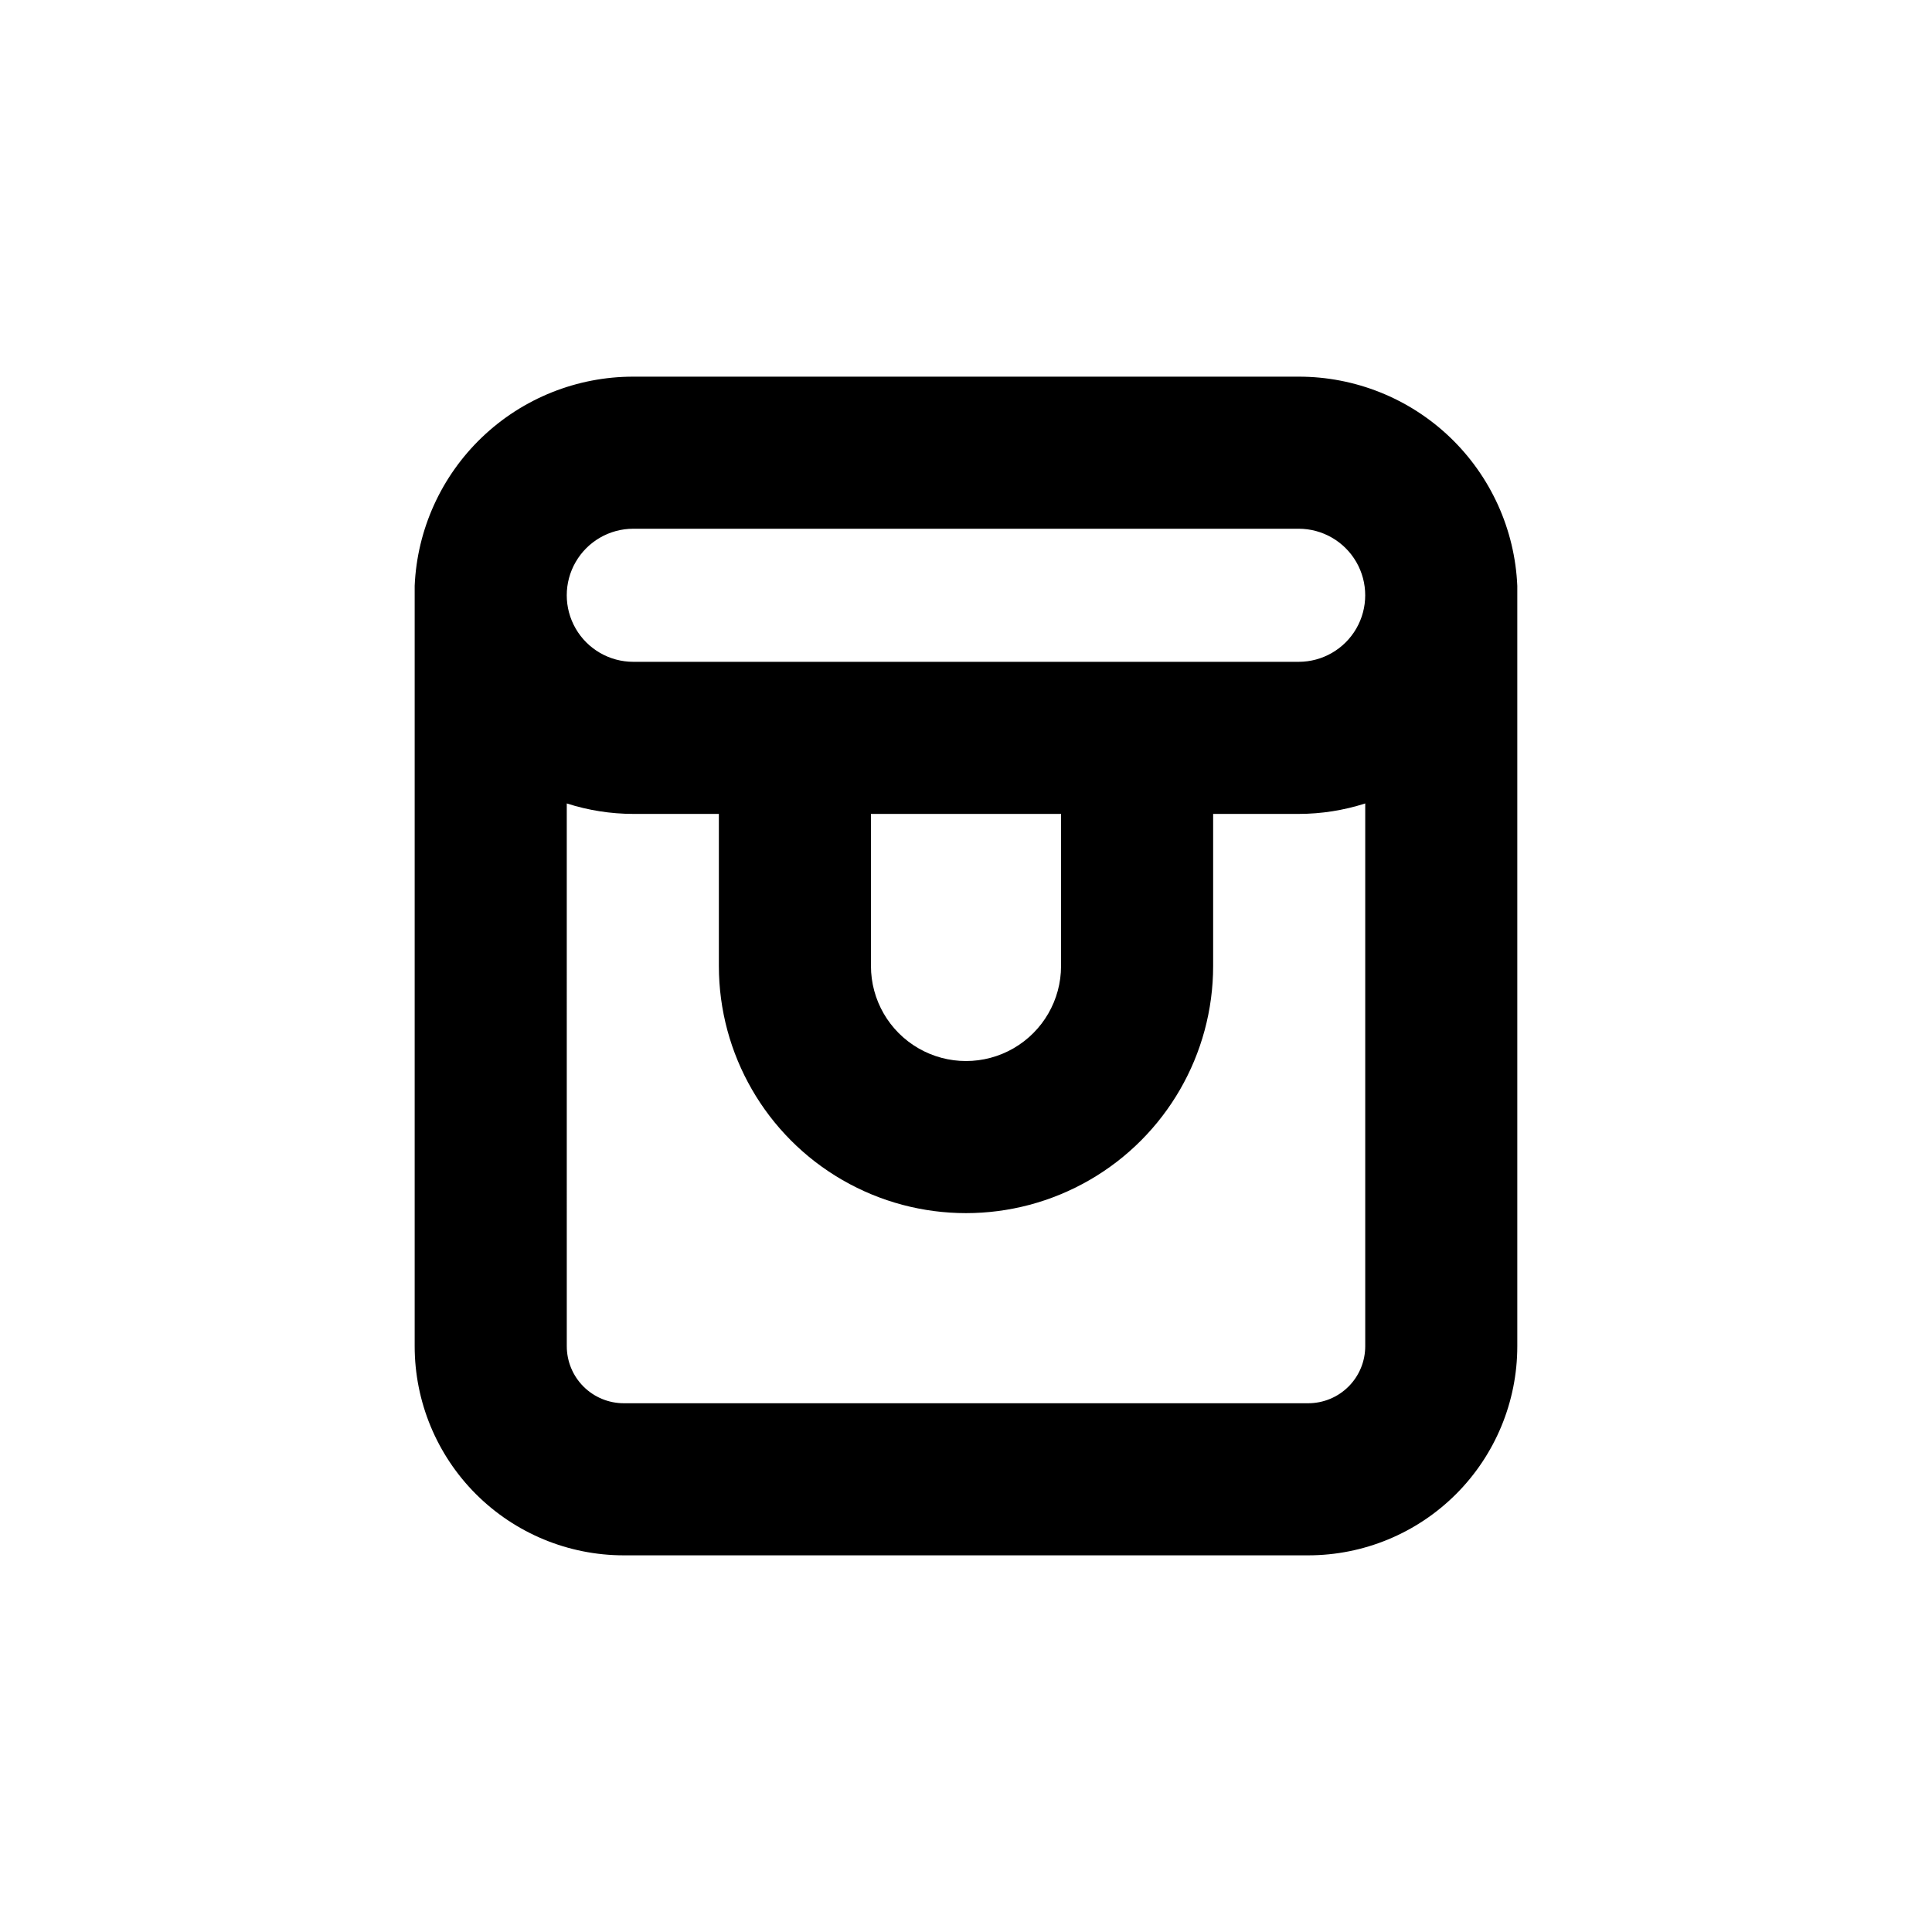
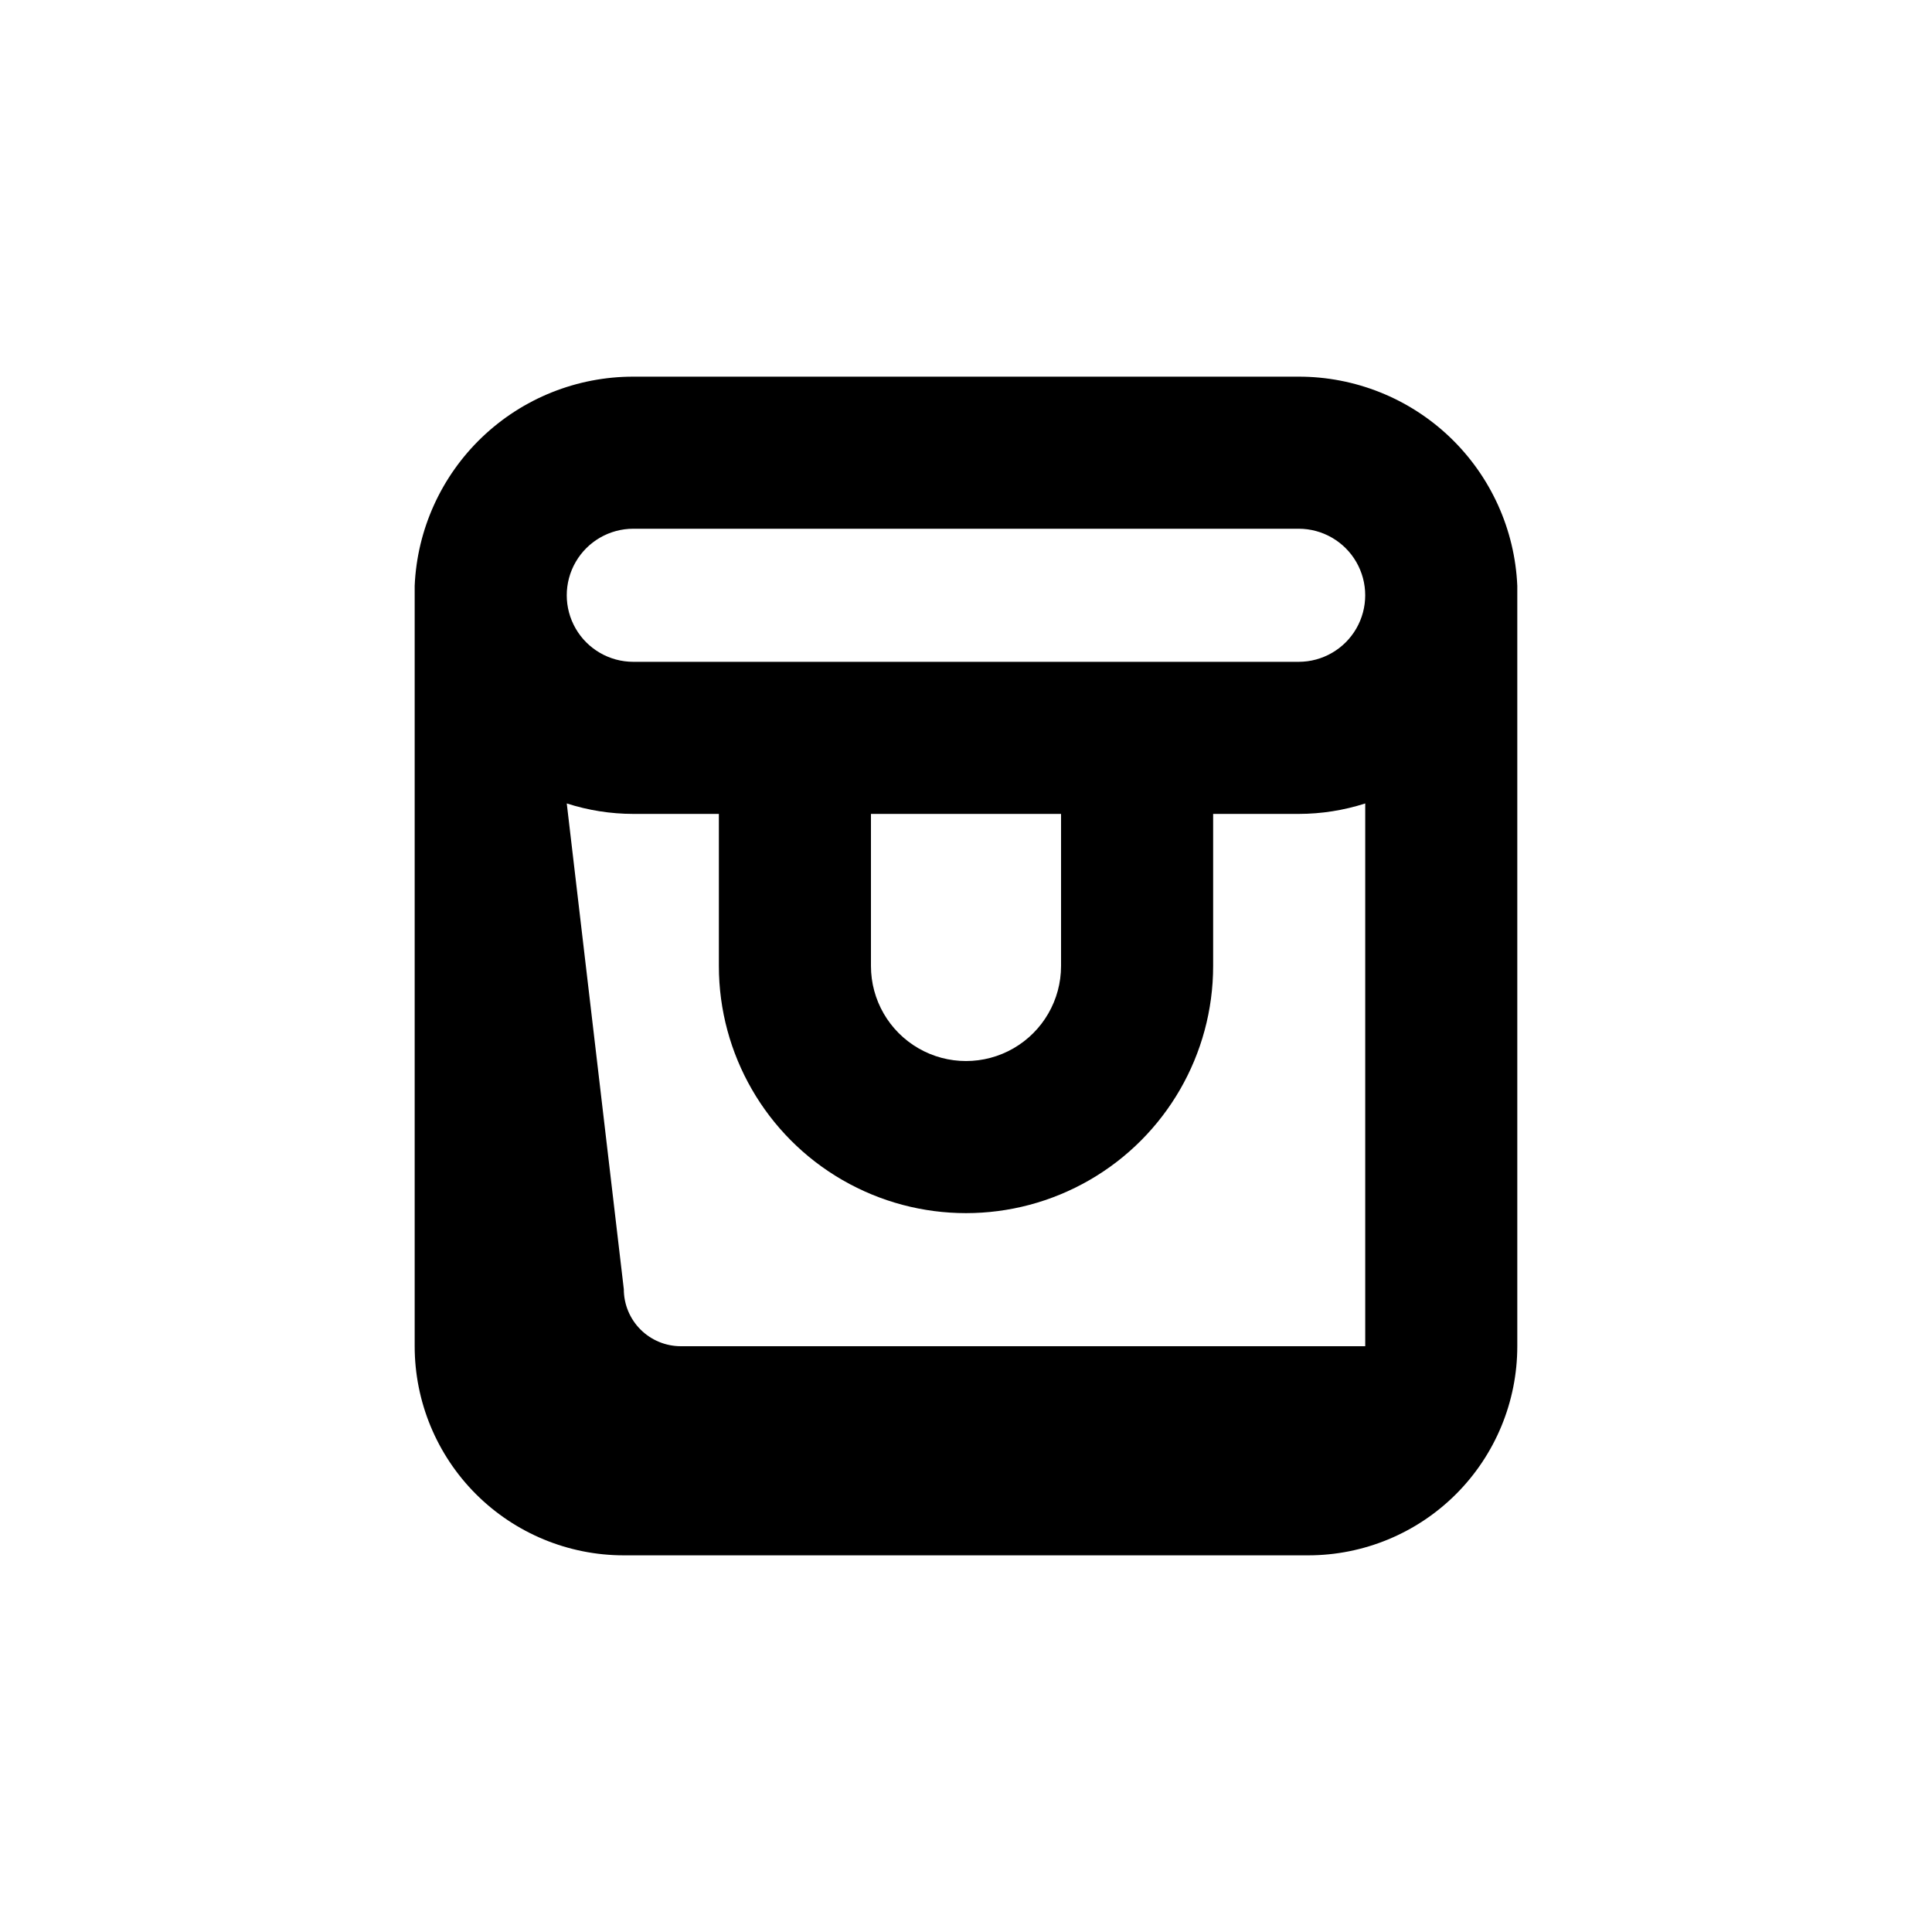
<svg xmlns="http://www.w3.org/2000/svg" fill="#000000" width="800px" height="800px" version="1.1" viewBox="144 144 512 512">
-   <path d="m309.31 556.18h181.37c14.699 0 28.793-5.84 39.188-16.23 10.395-10.395 16.23-24.492 16.23-39.188v-201.52c-0.648-14.926-7.039-29.023-17.832-39.352-10.797-10.324-25.164-16.082-40.105-16.07h-176.33c-14.941-0.012-29.309 5.746-40.102 16.07-10.797 10.328-17.188 24.426-17.836 39.352v201.52c0 14.695 5.84 28.793 16.23 39.188 10.395 10.391 24.488 16.23 39.188 16.23zm2.519-272.06h176.33c6.301 0 12.121 3.363 15.273 8.816 3.148 5.457 3.148 12.18 0 17.637-3.152 5.453-8.973 8.816-15.273 8.816h-176.33c-6.301 0-12.121-3.363-15.27-8.816-3.152-5.457-3.152-12.18 0-17.637 3.148-5.453 8.969-8.816 15.27-8.816zm113.36 75.574v40.305c0 9-4.801 17.312-12.594 21.812s-17.398 4.5-25.191 0c-7.793-4.5-12.594-12.812-12.594-21.812v-40.305zm-130.99-2.769 0.004-0.004c5.699 1.832 11.648 2.769 17.633 2.773h22.672v40.305c0 23.398 12.484 45.02 32.746 56.719 20.266 11.699 45.23 11.699 65.496 0s32.746-33.32 32.746-56.719v-40.305h22.672c5.988-0.004 11.938-0.941 17.633-2.773v143.84c0 4.008-1.59 7.852-4.426 10.688-2.832 2.832-6.68 4.426-10.688 4.426h-181.37c-4.008 0-7.852-1.594-10.688-4.426-2.836-2.836-4.426-6.68-4.426-10.688z" />
+   <path d="m309.31 556.18h181.37c14.699 0 28.793-5.84 39.188-16.23 10.395-10.395 16.23-24.492 16.23-39.188v-201.52c-0.648-14.926-7.039-29.023-17.832-39.352-10.797-10.324-25.164-16.082-40.105-16.07h-176.33c-14.941-0.012-29.309 5.746-40.102 16.07-10.797 10.328-17.188 24.426-17.836 39.352v201.52c0 14.695 5.84 28.793 16.23 39.188 10.395 10.391 24.488 16.23 39.188 16.23zm2.519-272.06h176.33c6.301 0 12.121 3.363 15.273 8.816 3.148 5.457 3.148 12.18 0 17.637-3.152 5.453-8.973 8.816-15.273 8.816h-176.33c-6.301 0-12.121-3.363-15.27-8.816-3.152-5.457-3.152-12.18 0-17.637 3.148-5.453 8.969-8.816 15.27-8.816zm113.36 75.574v40.305c0 9-4.801 17.312-12.594 21.812s-17.398 4.5-25.191 0c-7.793-4.5-12.594-12.812-12.594-21.812v-40.305zm-130.99-2.769 0.004-0.004c5.699 1.832 11.648 2.769 17.633 2.773h22.672v40.305c0 23.398 12.484 45.02 32.746 56.719 20.266 11.699 45.23 11.699 65.496 0s32.746-33.32 32.746-56.719v-40.305h22.672c5.988-0.004 11.938-0.941 17.633-2.773v143.84h-181.37c-4.008 0-7.852-1.594-10.688-4.426-2.836-2.836-4.426-6.68-4.426-10.688z" />
</svg>